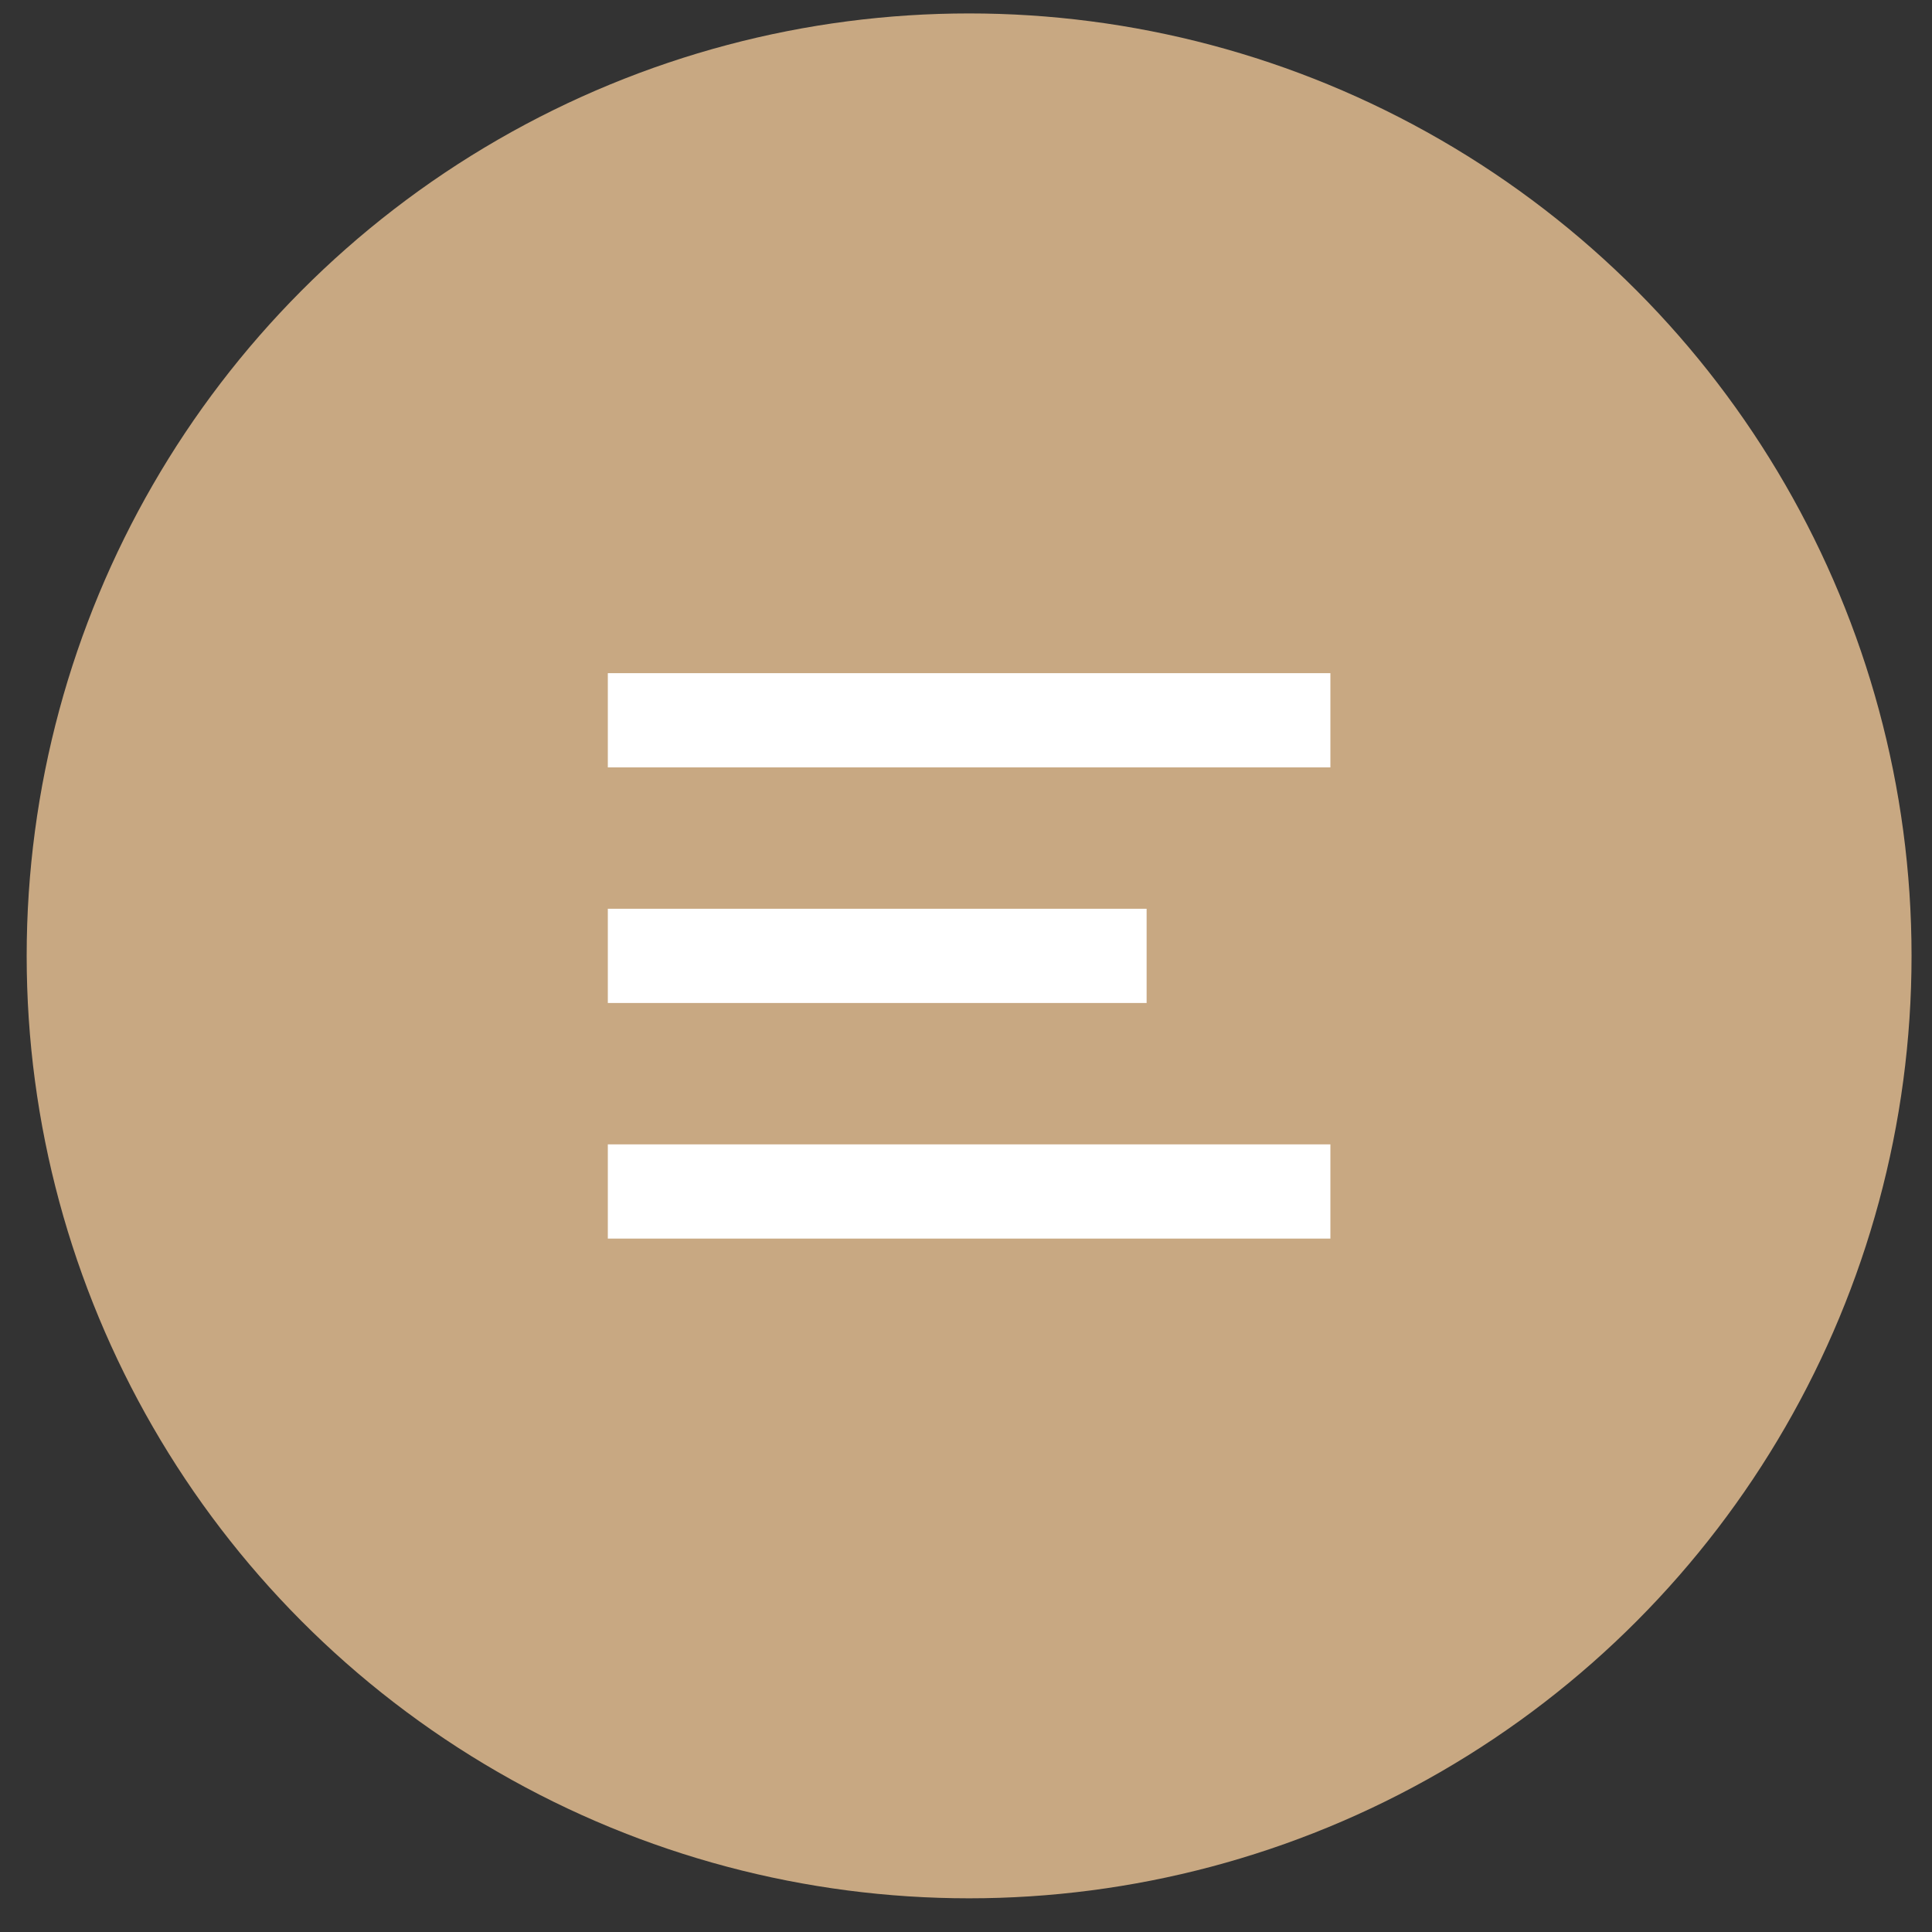
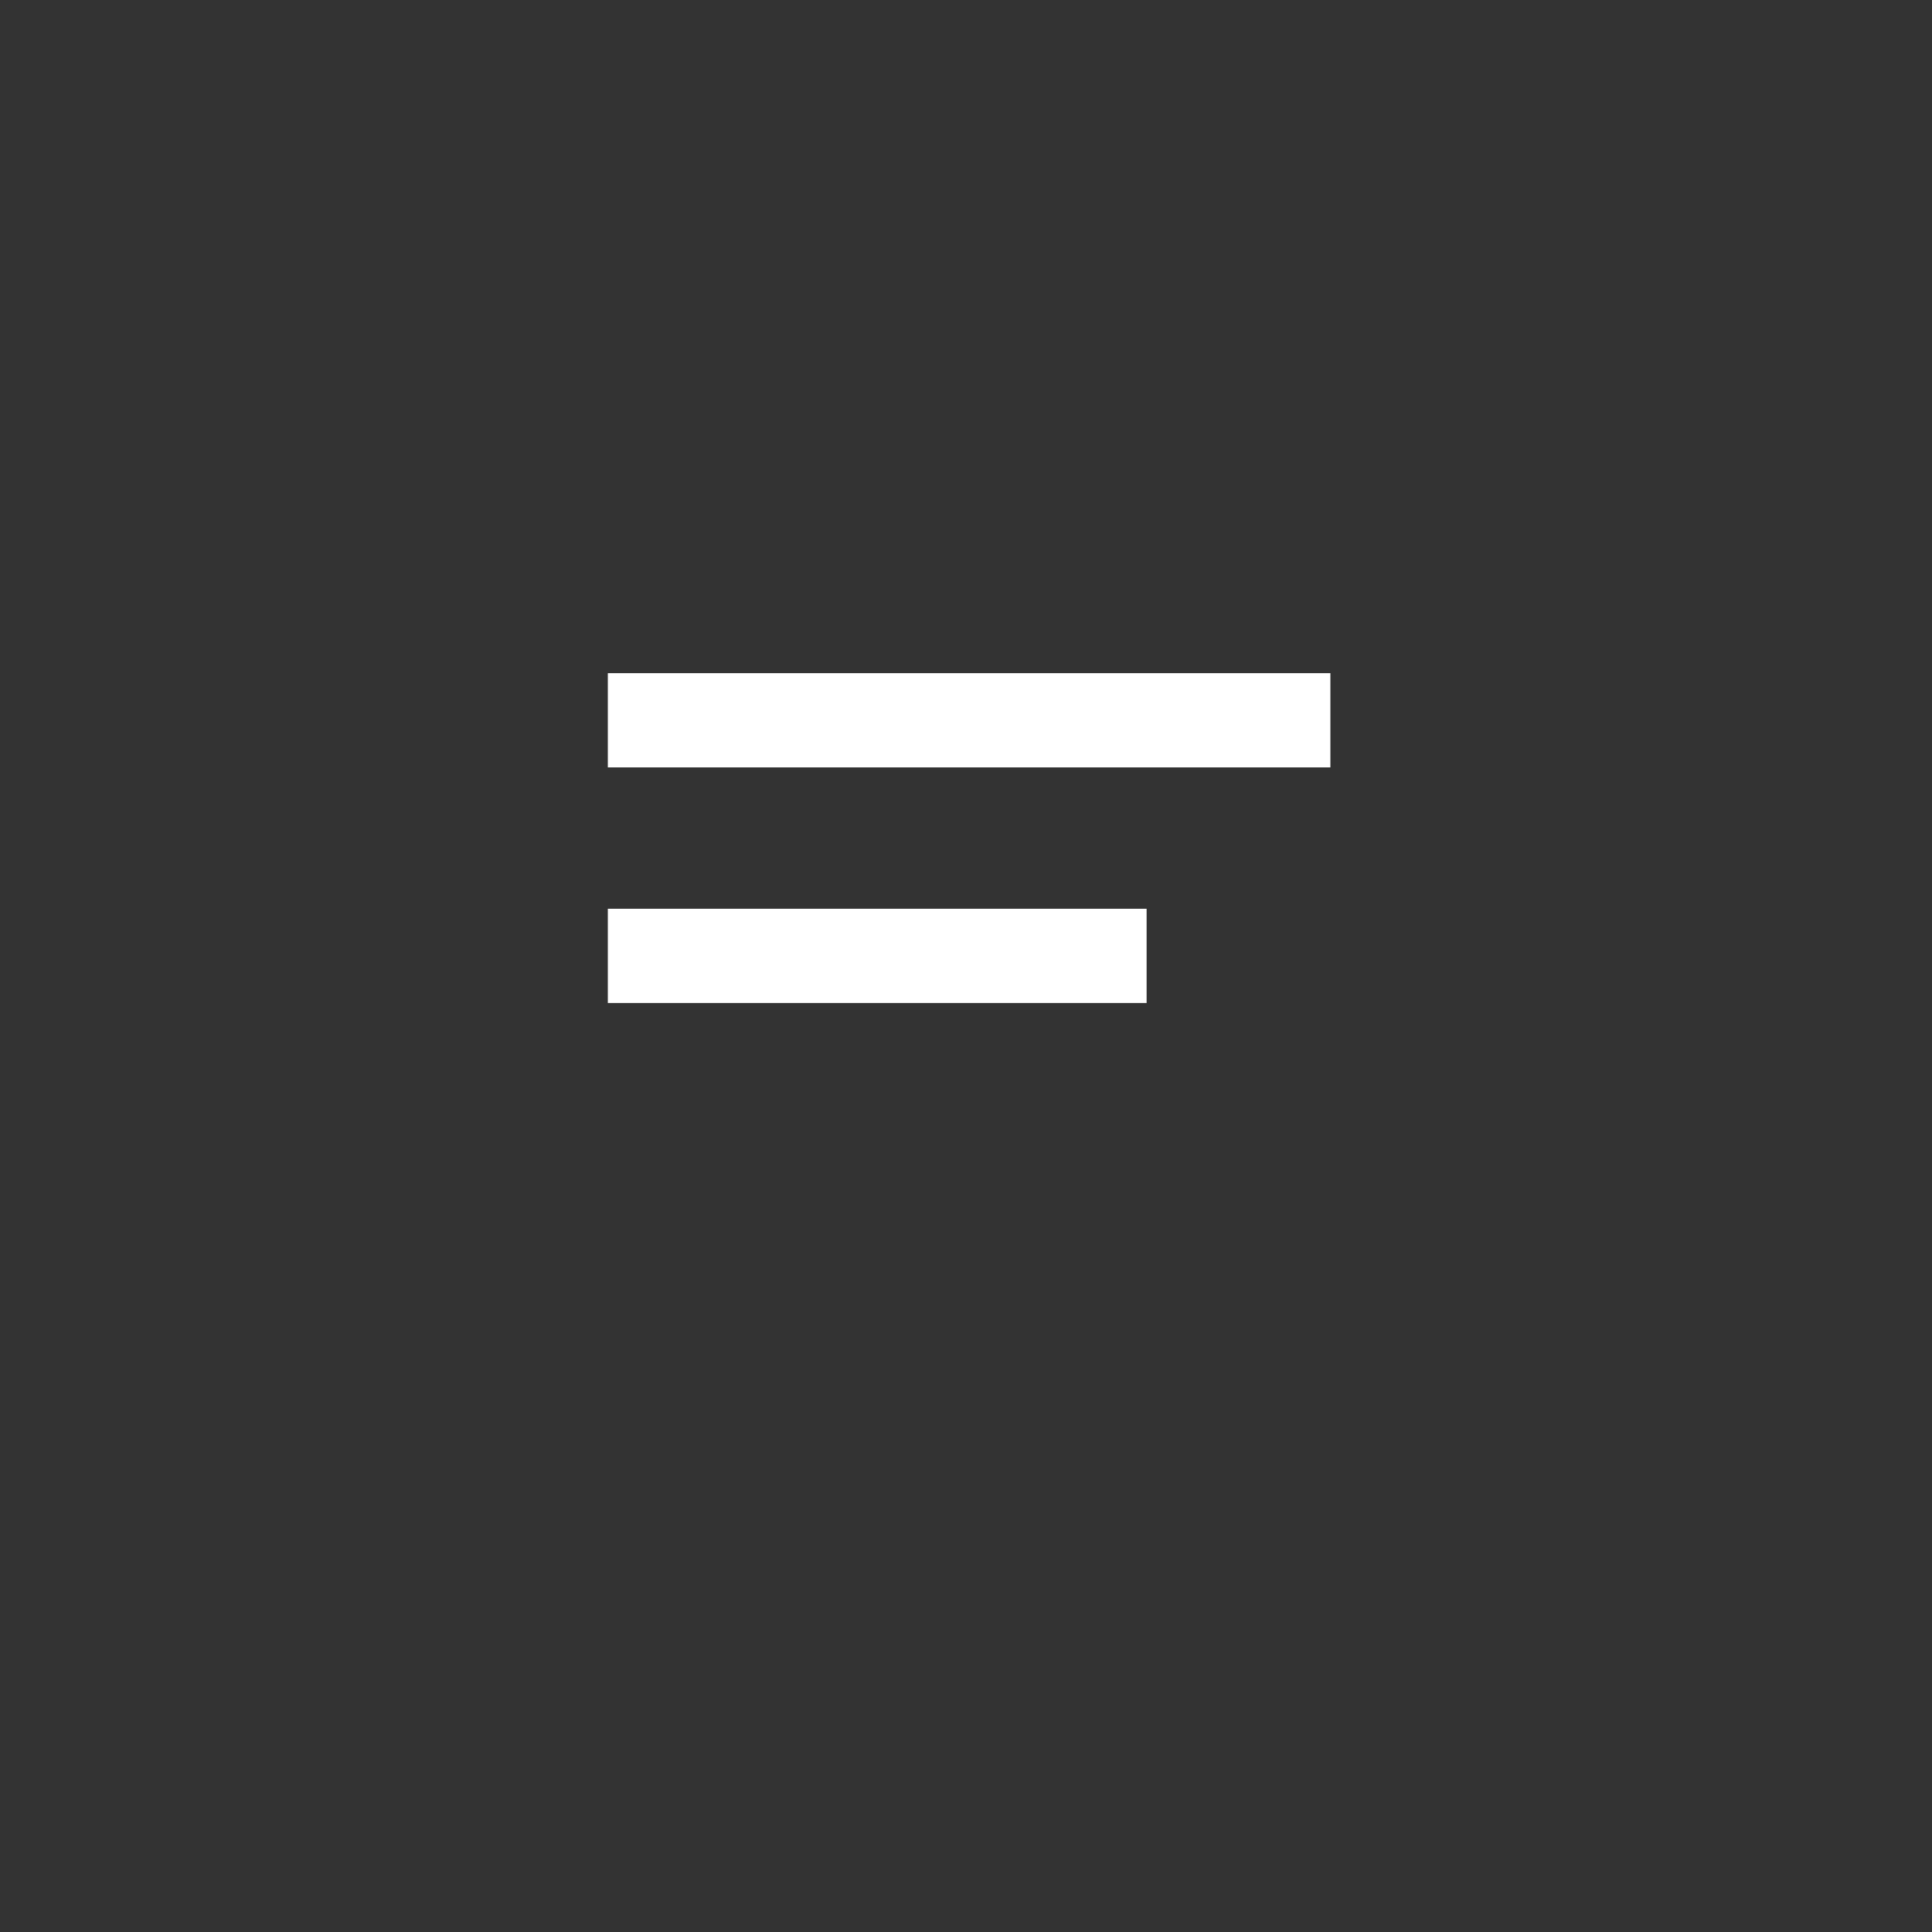
<svg xmlns="http://www.w3.org/2000/svg" width="41" height="41" viewBox="0 0 41 41" fill="none">
  <rect x="0" y="0" width="41" height="41" fill="#333333" stroke="none" />
-   <circle cx="20.566" cy="20.285" r="20" fill="#C8A882" />
  <path d="M13.899 20.285H23.333" stroke="white" stroke-width="2" stroke-linecap="square" stroke-linejoin="round" />
  <path d="M13.899 15.285H27.233" stroke="white" stroke-width="2" stroke-linecap="square" stroke-linejoin="round" />
-   <path d="M13.899 25.285H27.233" stroke="white" stroke-width="2" stroke-linecap="square" stroke-linejoin="round" />
</svg>